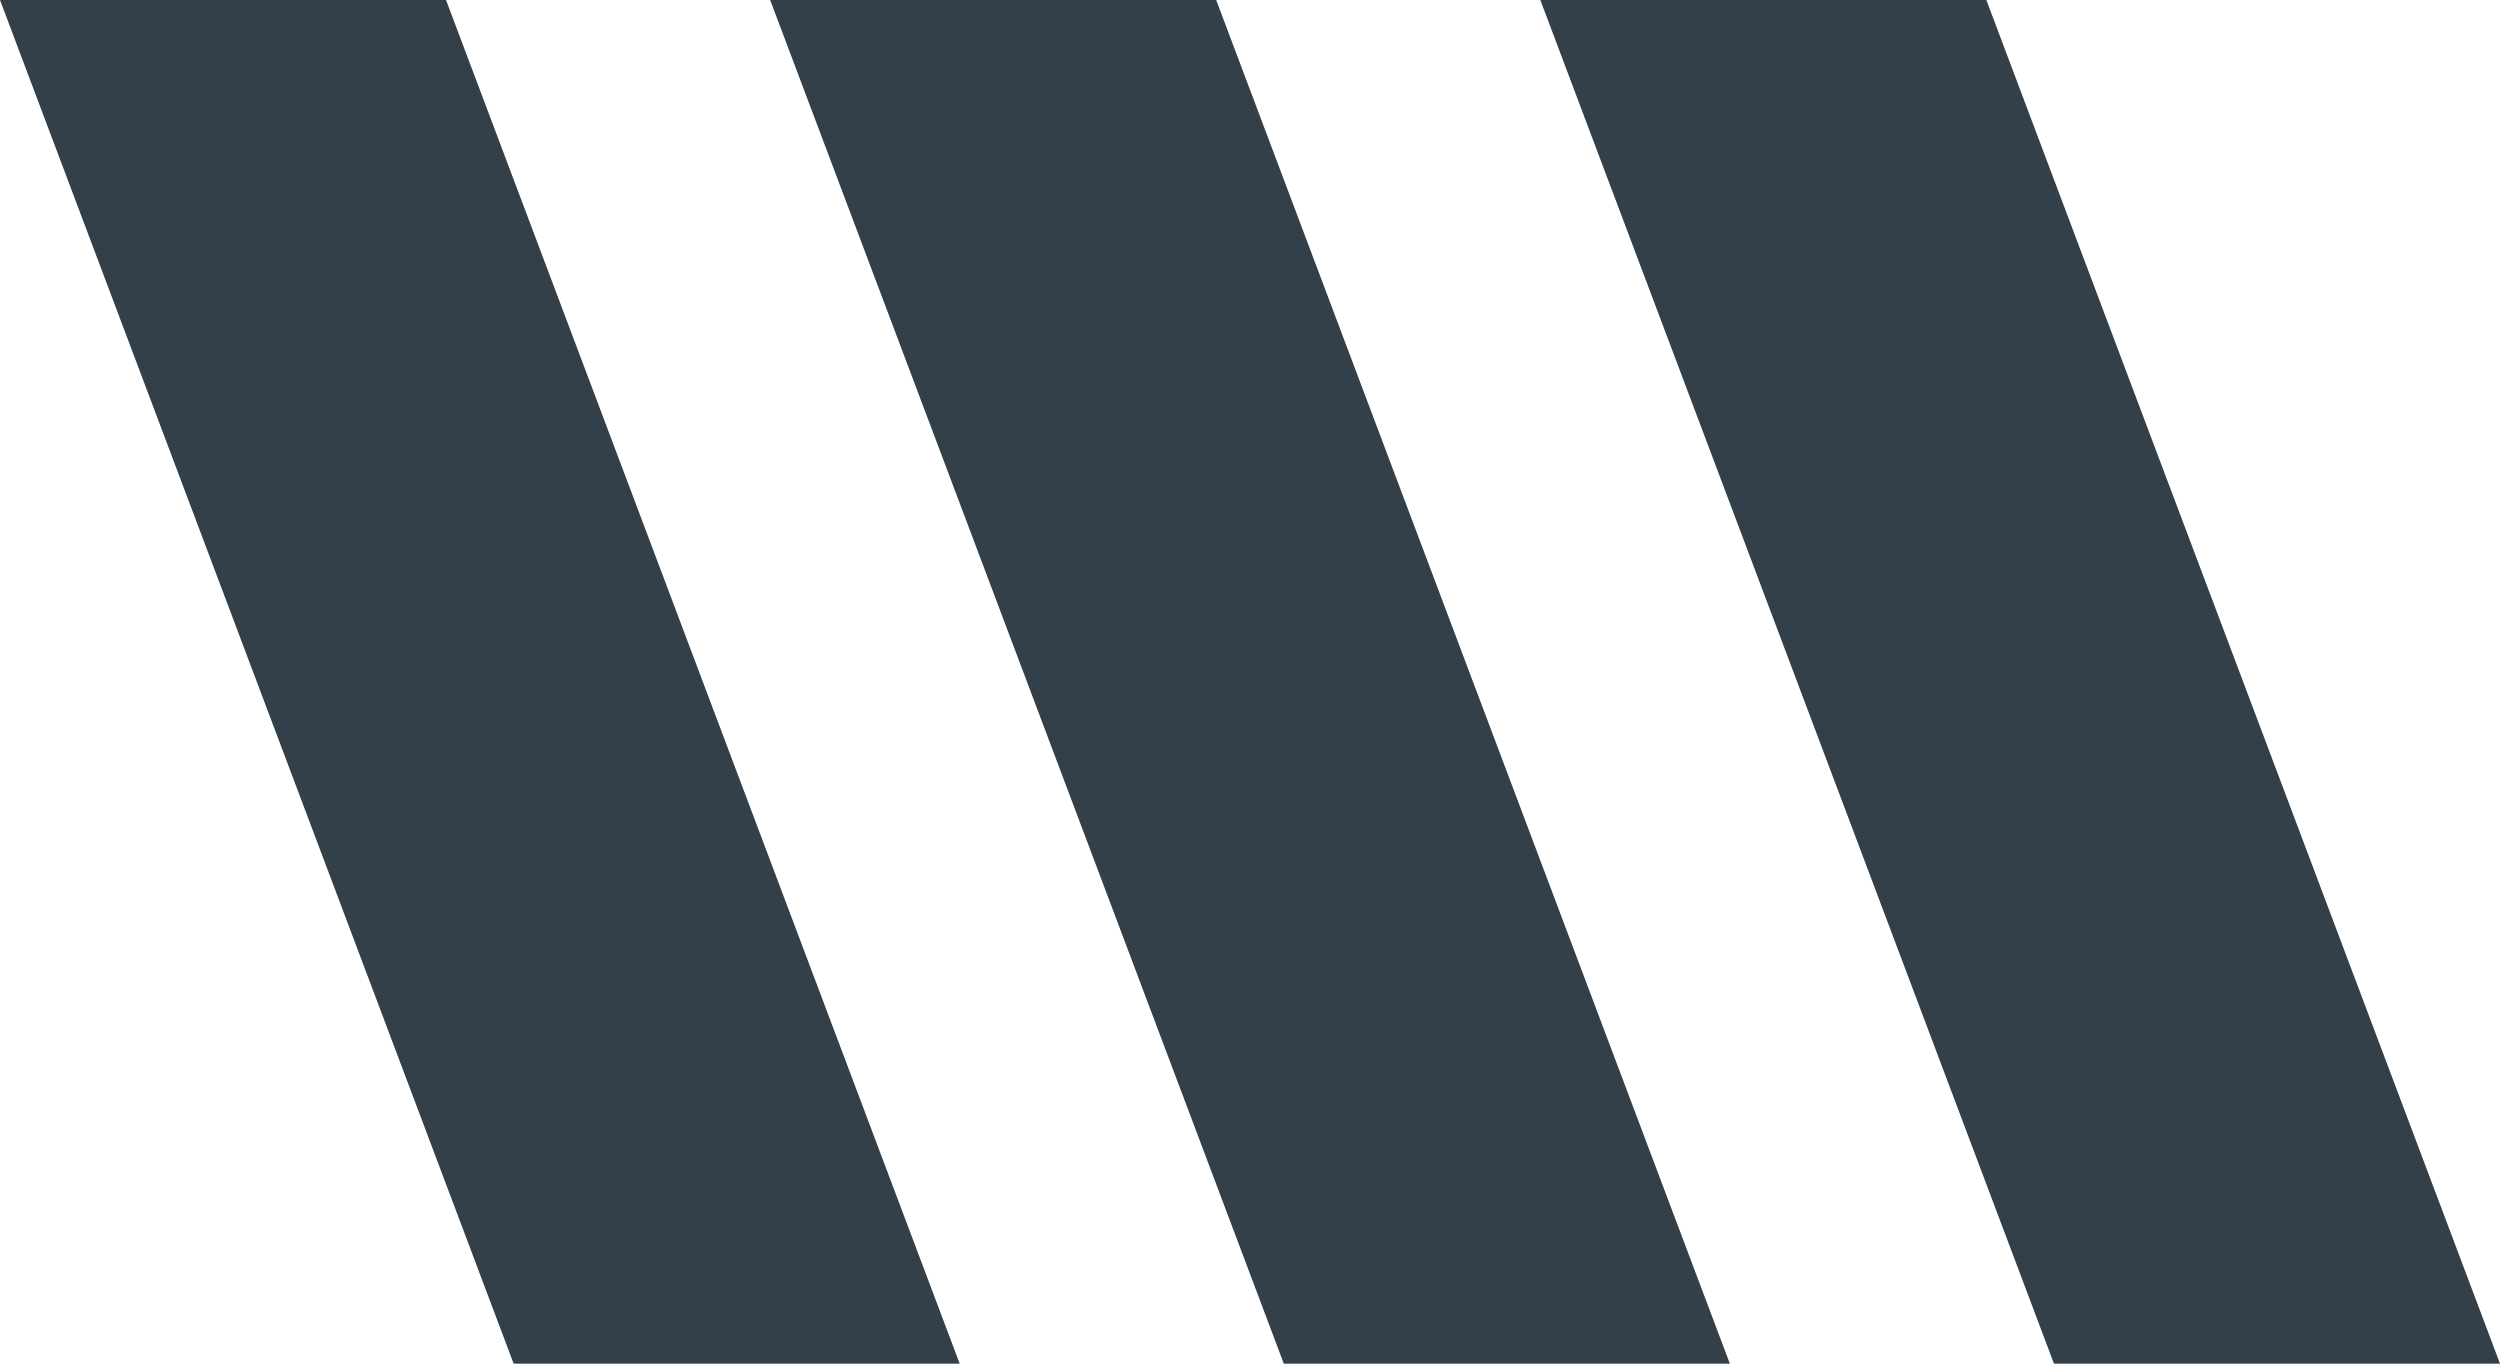
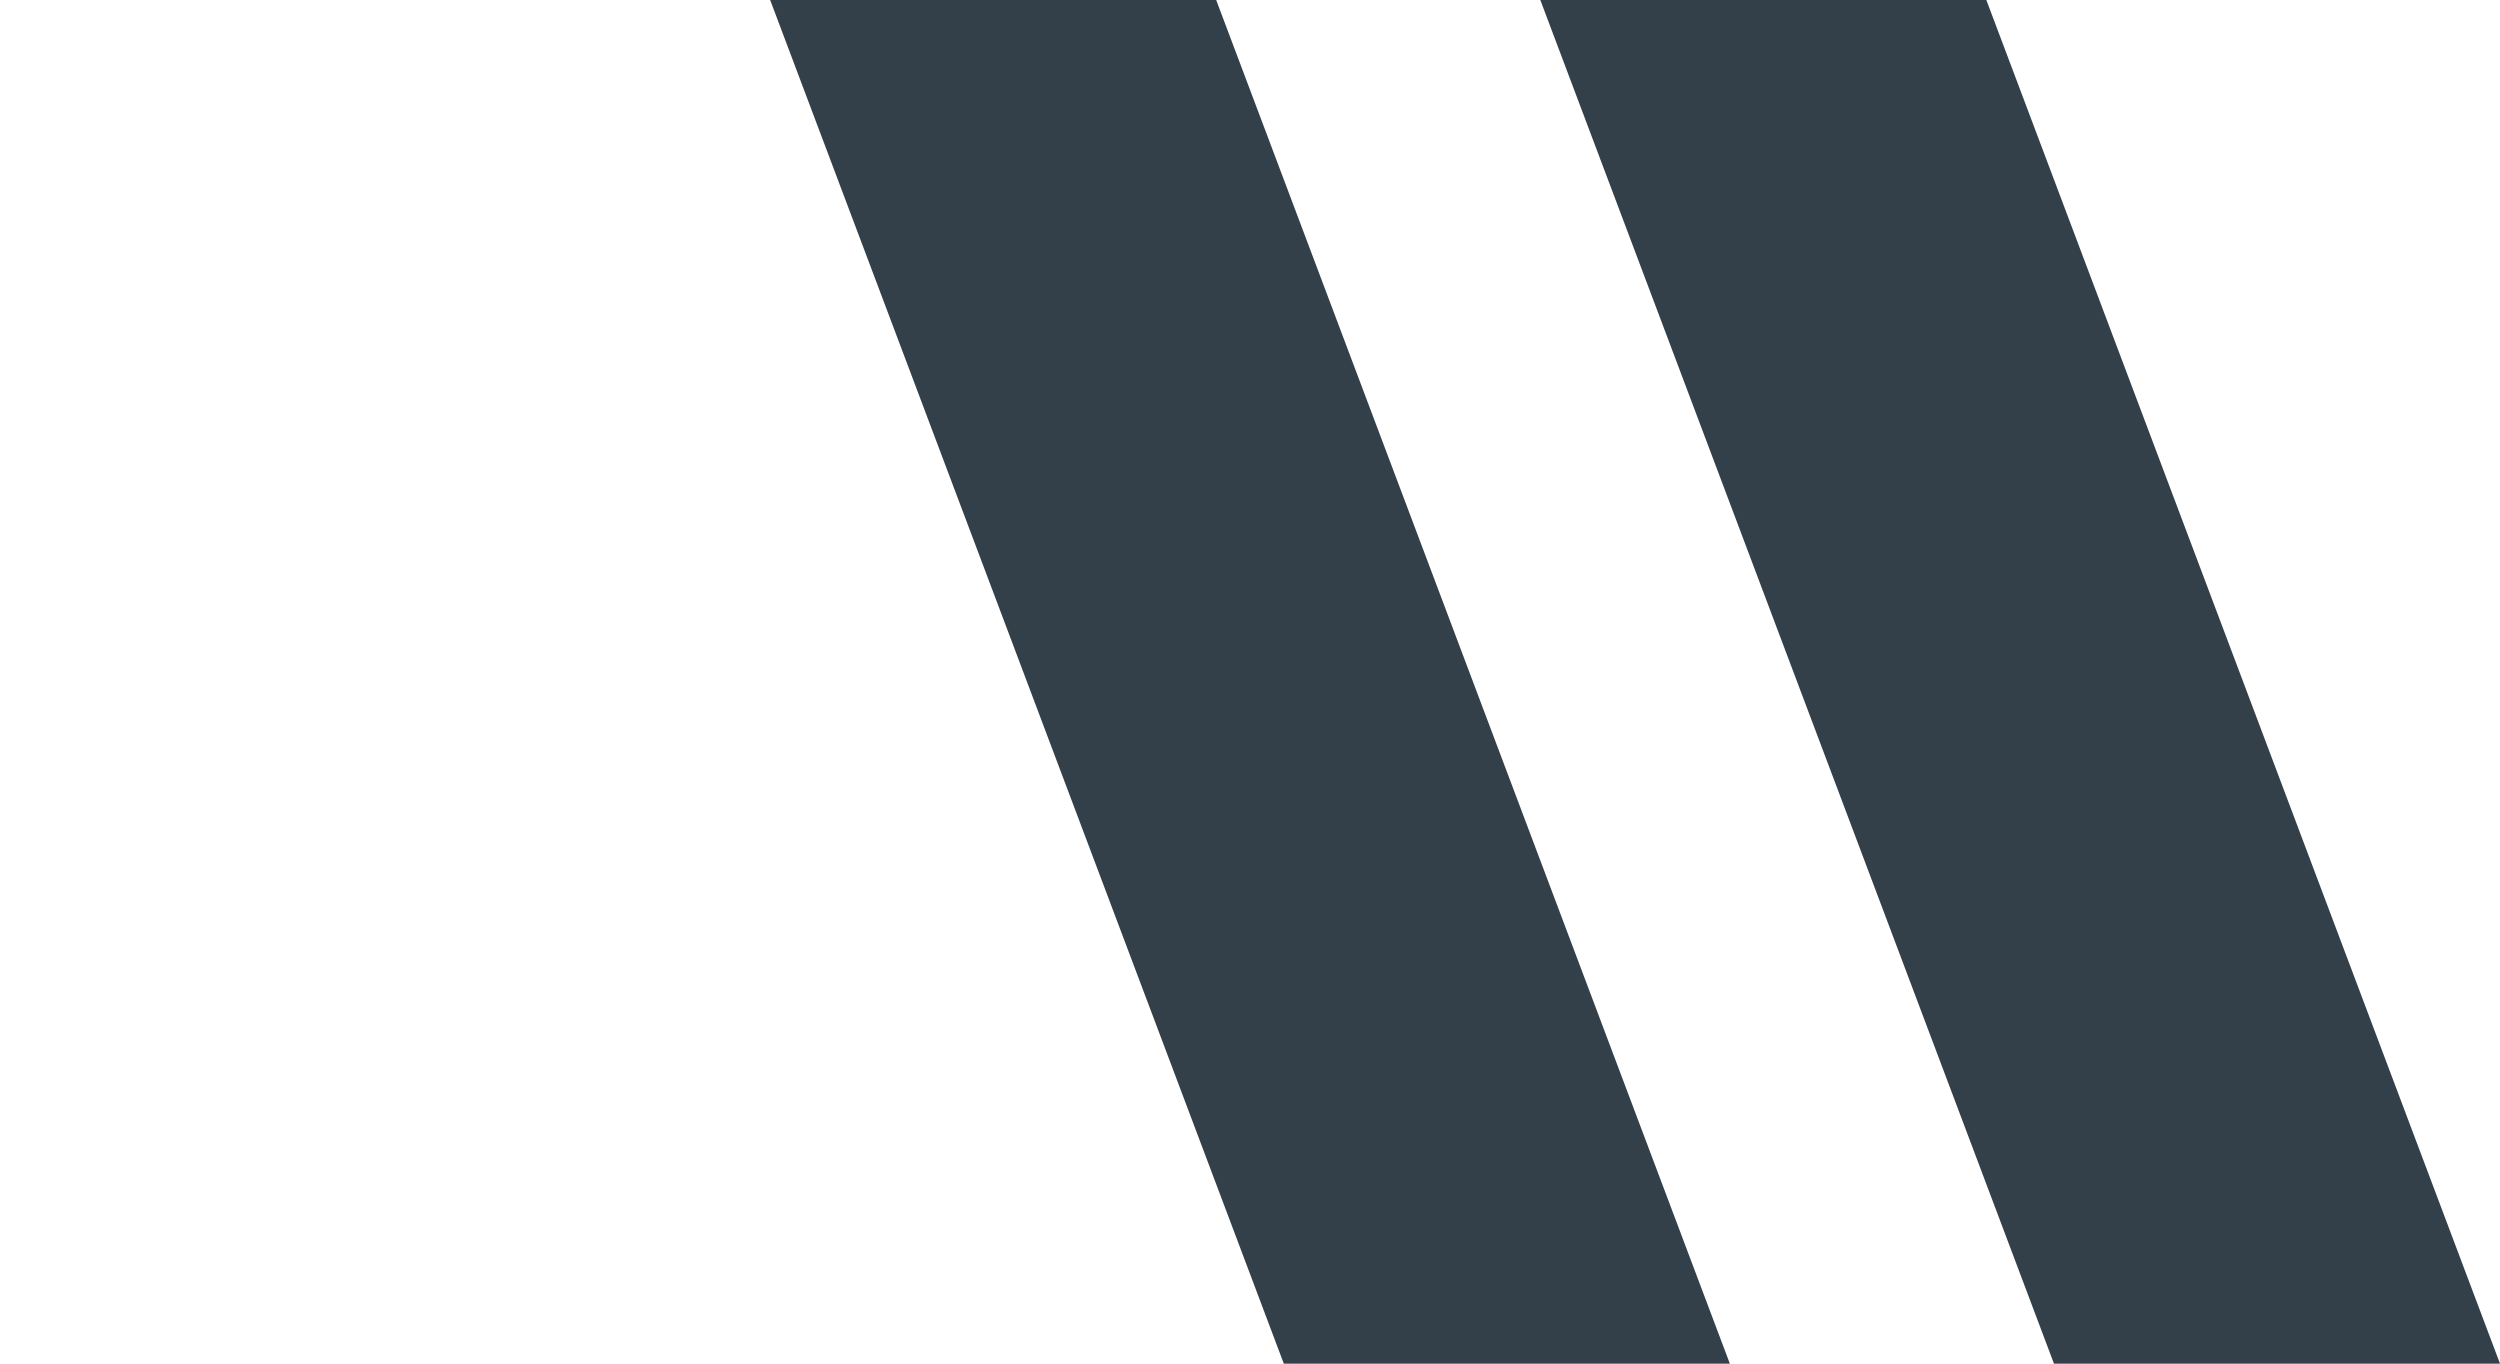
<svg xmlns="http://www.w3.org/2000/svg" width="110" height="60" viewBox="0 0 110 60">
  <g id="Group_875" data-name="Group 875" transform="translate(-96 -1325.999)">
    <g id="Group_519" data-name="Group 519" transform="translate(96 1325.999)">
      <g id="Group_354" data-name="Group 354" transform="translate(0 0)">
        <path id="Path_801" data-name="Path 801" d="M308.807-597.352H289.181l-22.6-60h19.625Z" transform="translate(-232.694 657.352)" fill="#33404a" />
        <path id="Path_863" data-name="Path 863" d="M308.807-597.352H289.181l-22.6-60h19.625Z" transform="translate(-198.807 657.352)" fill="#33404a" />
-         <path id="Path_800" data-name="Path 800" d="M308.807-597.352H289.181l-22.6-60h19.625Z" transform="translate(-266.581 657.352)" fill="#33404a" />
      </g>
-       <rect id="Rectangle_181" data-name="Rectangle 181" width="110" height="60" transform="translate(0 0)" fill="none" />
    </g>
  </g>
</svg>